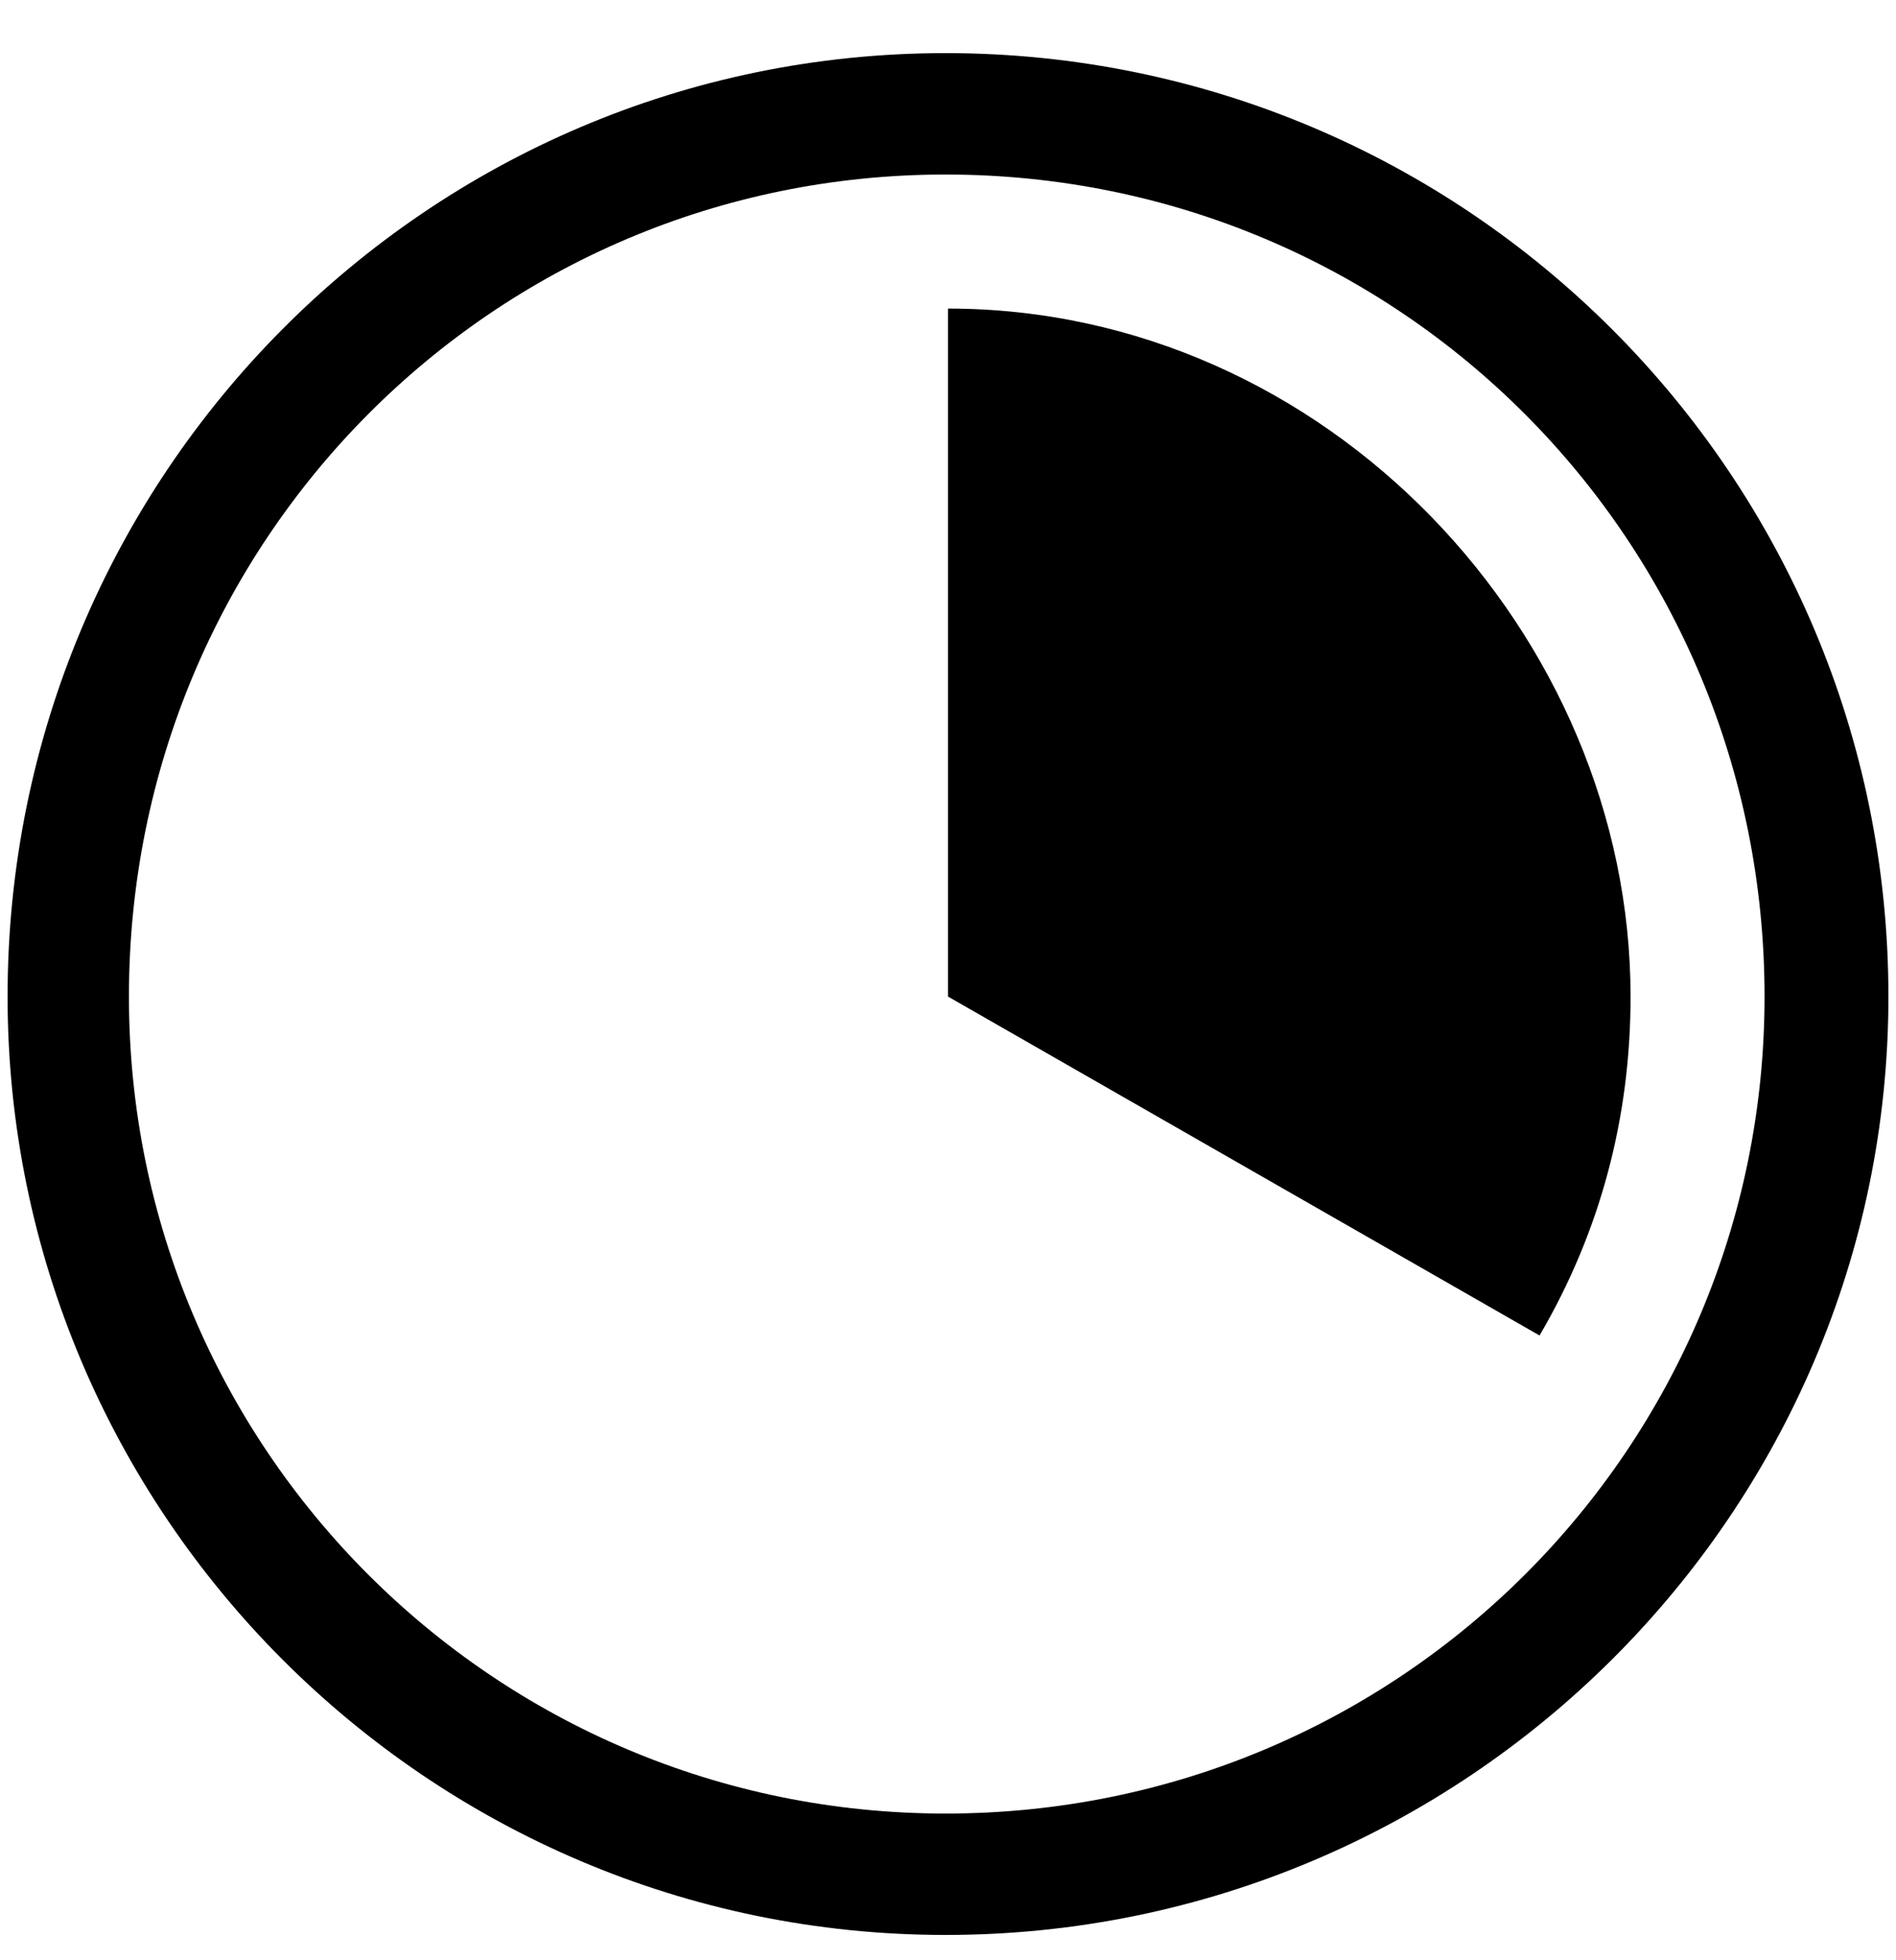
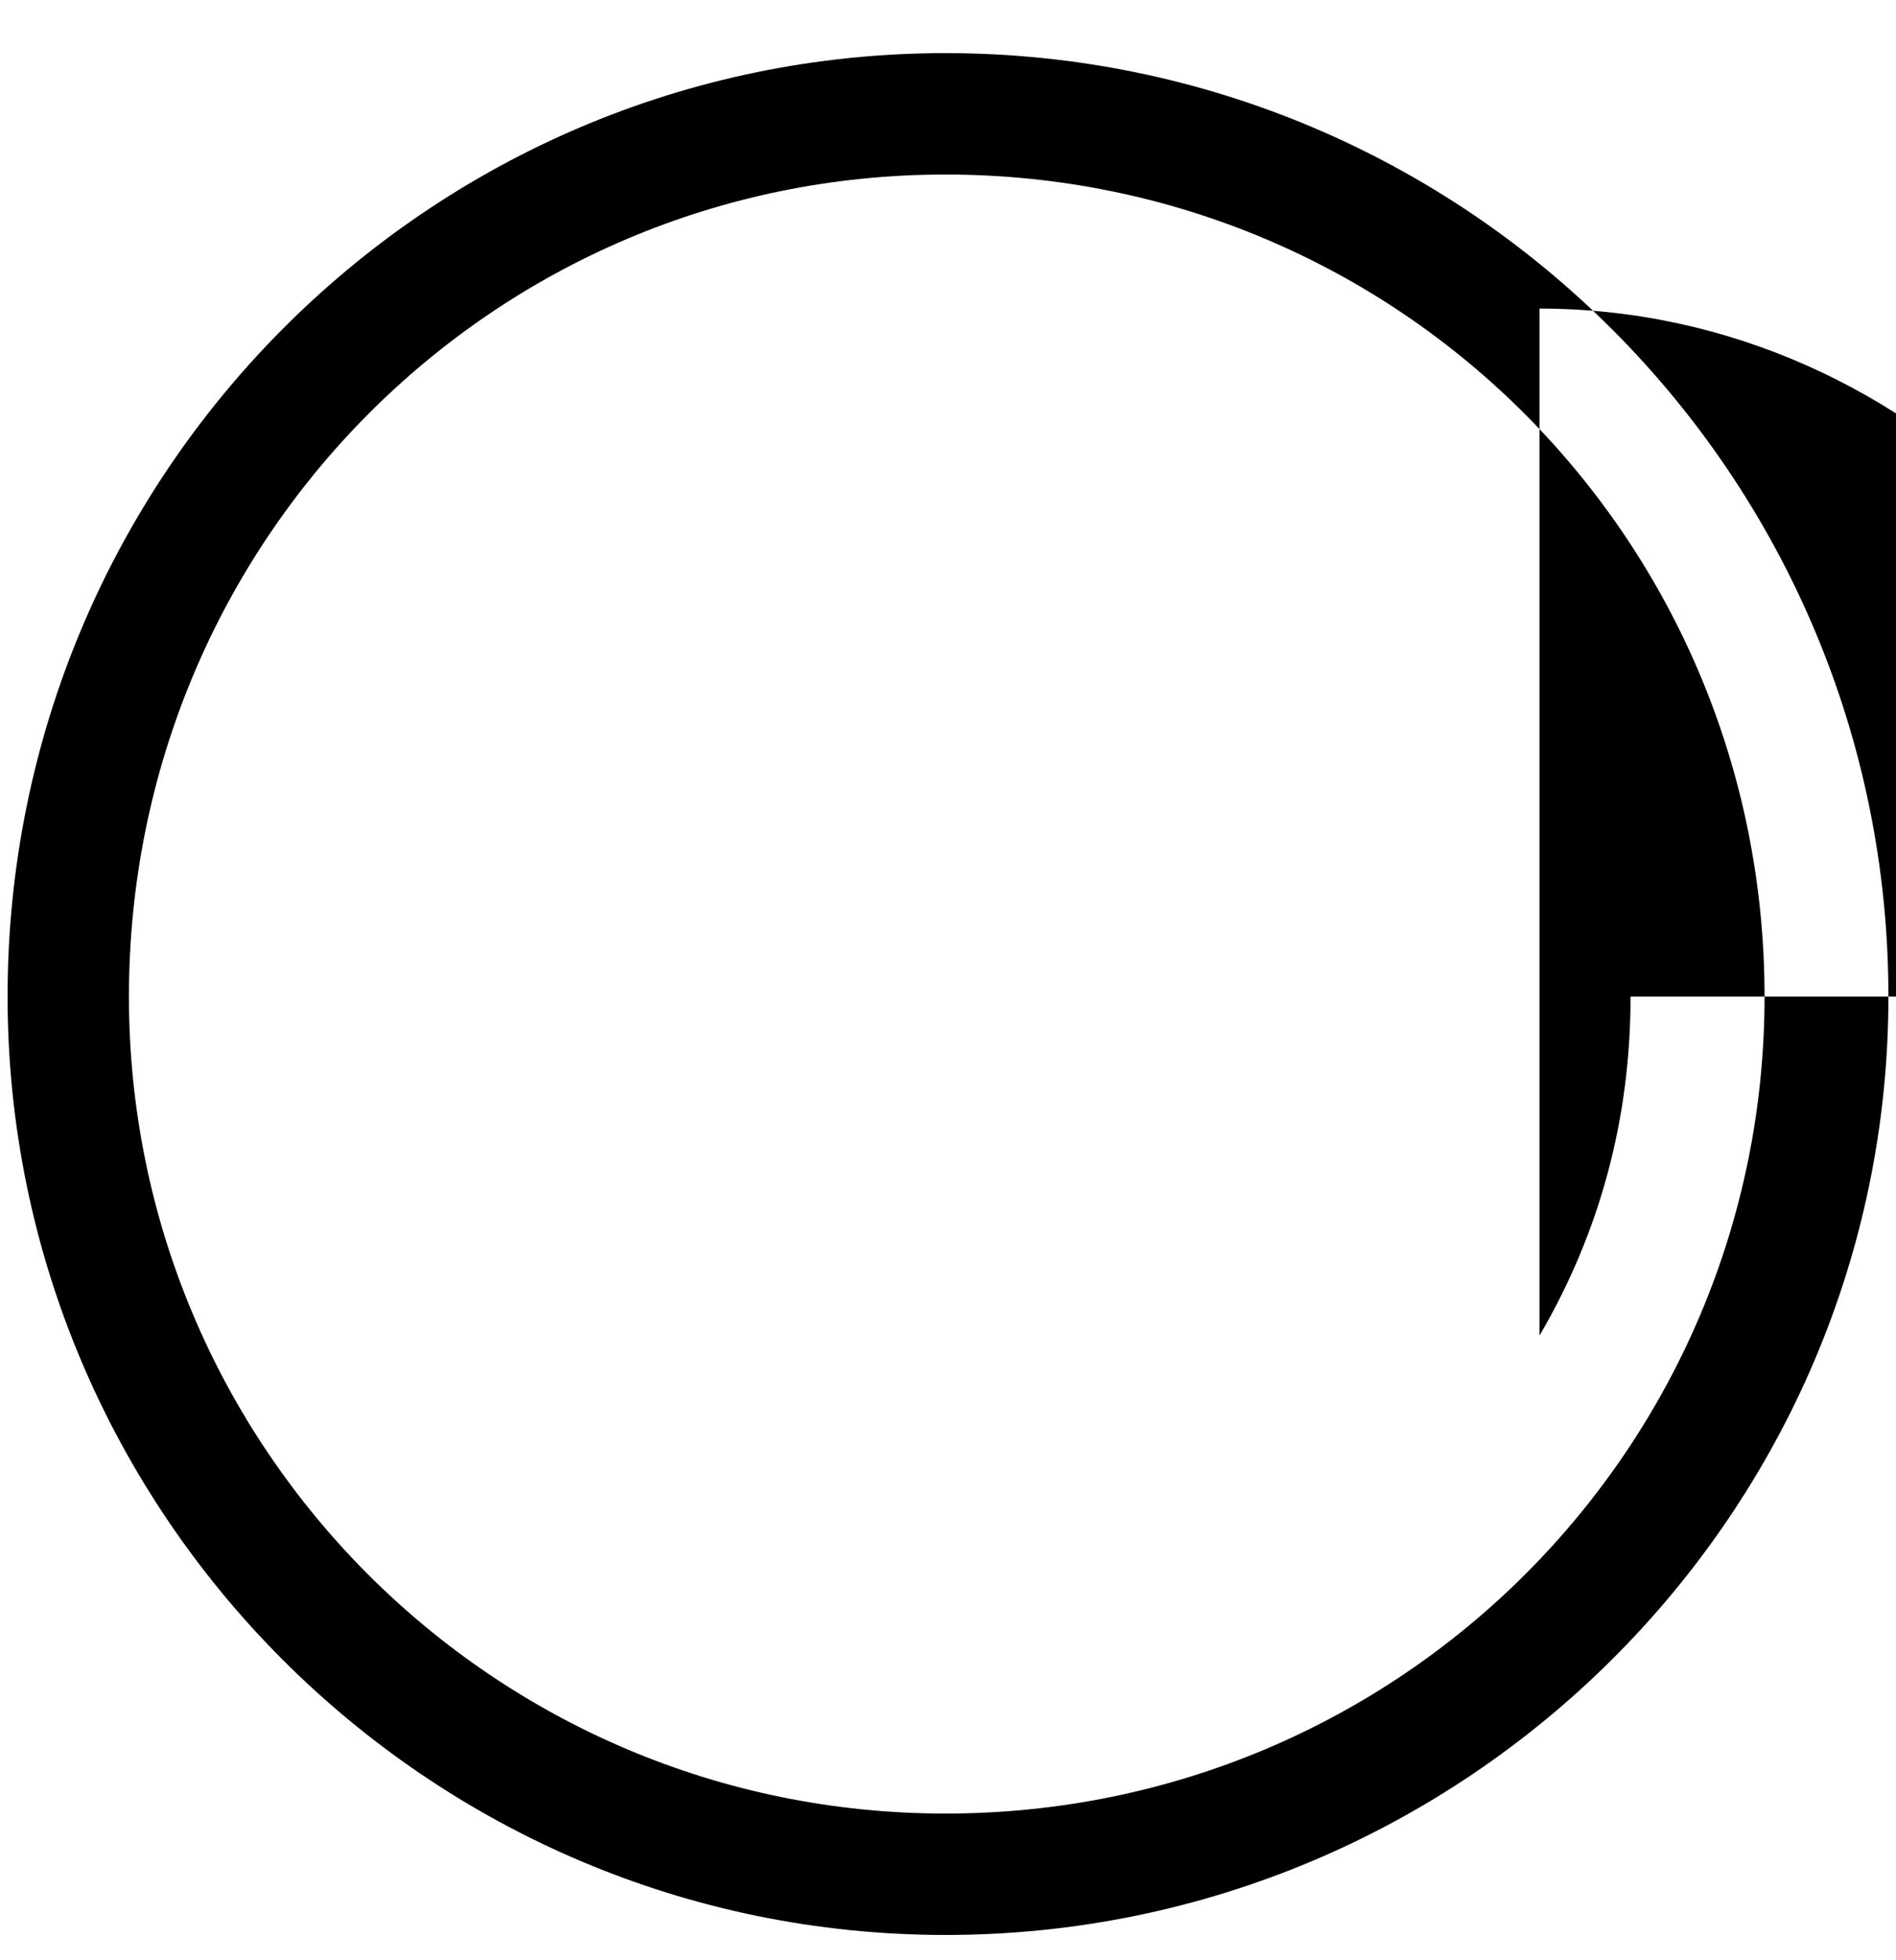
<svg xmlns="http://www.w3.org/2000/svg" viewBox="0 0 30 31" type="taste-clock-4" class="css-1a0aeb e16t9rkf0" width="30" height="31">
-   <path fill-rule="evenodd" d="M25.8 15.76c0 1.92-.48 3.72-1.44 5.36L15 15.76V4.88c6 0 10.8 5.16 10.8 10.88zm-25.68 0C.12 7.52 6.76.84 14.96.84c8.24 0 14.92 6.68 14.92 14.92 0 8.16-6.68 14.84-14.92 14.84C6.76 30.6.12 23.92.12 15.76zm1.92 0c0 7.12 5.76 12.92 12.92 12.92 7.2 0 12.96-5.8 12.96-12.92 0-7.2-5.76-13-12.96-13-7.16 0-12.92 5.8-12.92 13z" />
+   <path fill-rule="evenodd" d="M25.8 15.76c0 1.92-.48 3.72-1.44 5.36V4.88c6 0 10.8 5.16 10.8 10.88zm-25.68 0C.12 7.52 6.76.84 14.96.84c8.24 0 14.92 6.68 14.92 14.92 0 8.16-6.68 14.84-14.92 14.84C6.76 30.6.12 23.92.12 15.76zm1.92 0c0 7.12 5.76 12.92 12.92 12.92 7.2 0 12.96-5.8 12.96-12.92 0-7.2-5.76-13-12.96-13-7.16 0-12.92 5.8-12.92 13z" />
</svg>